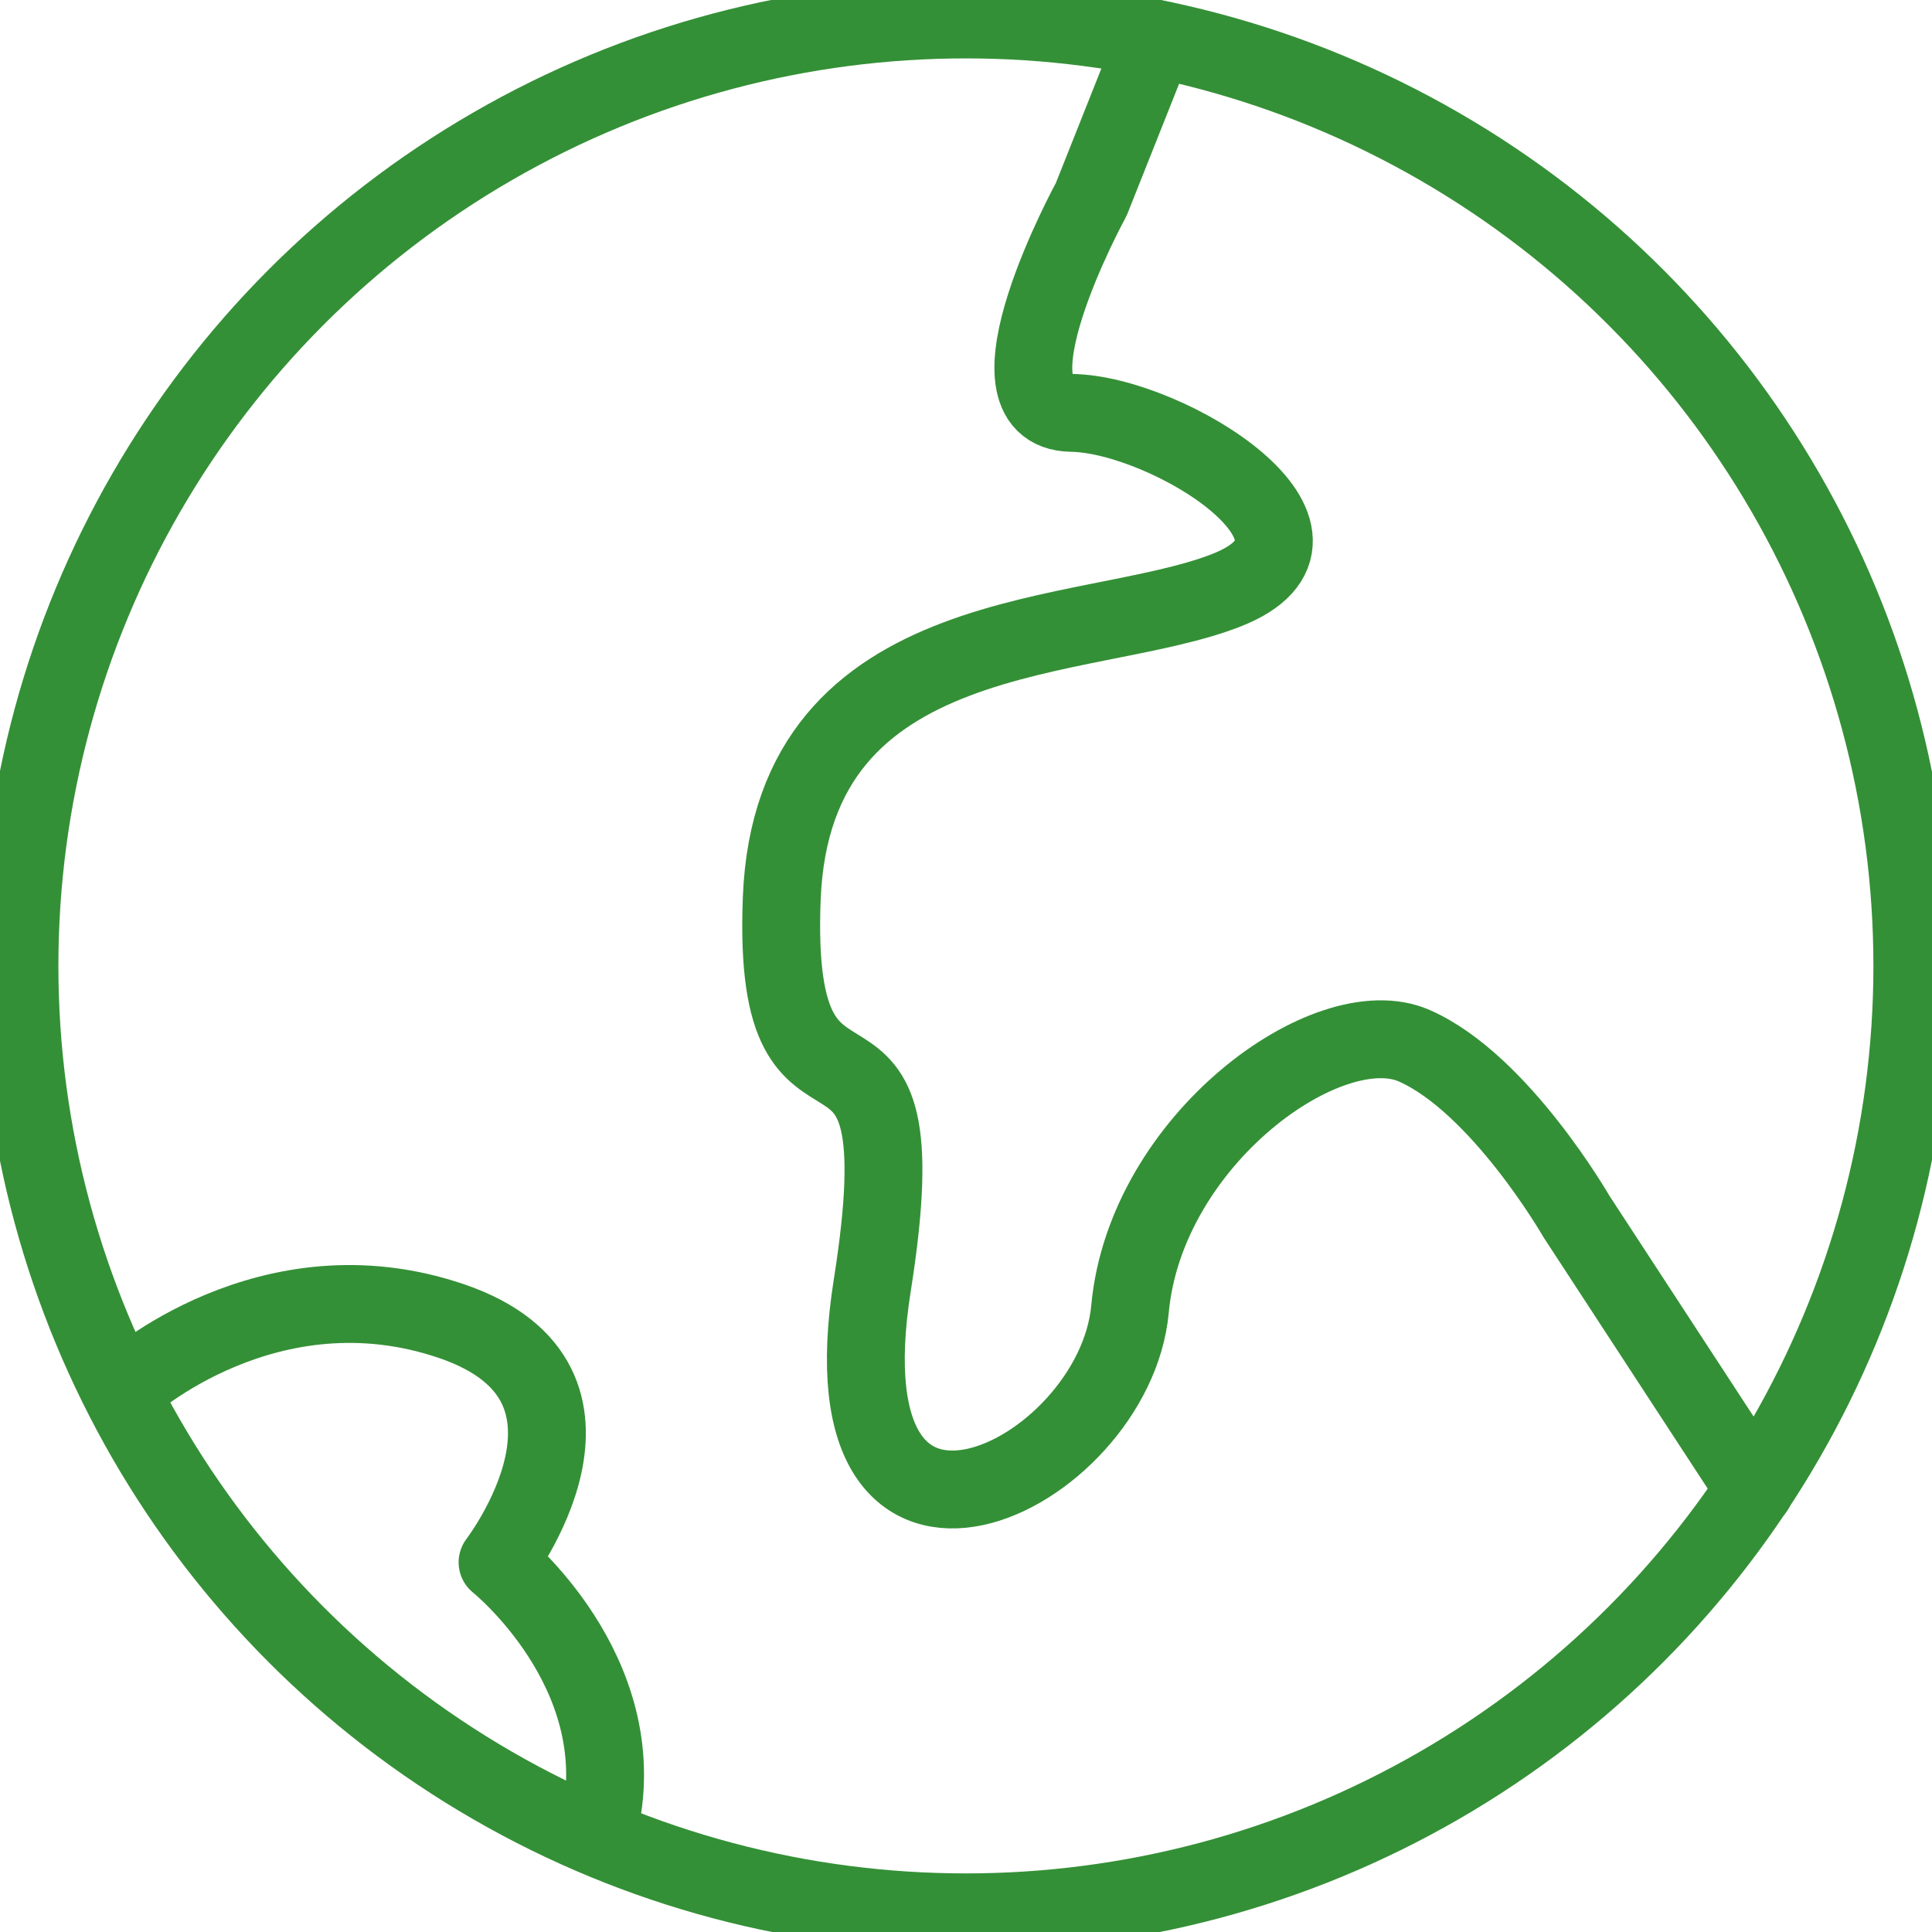
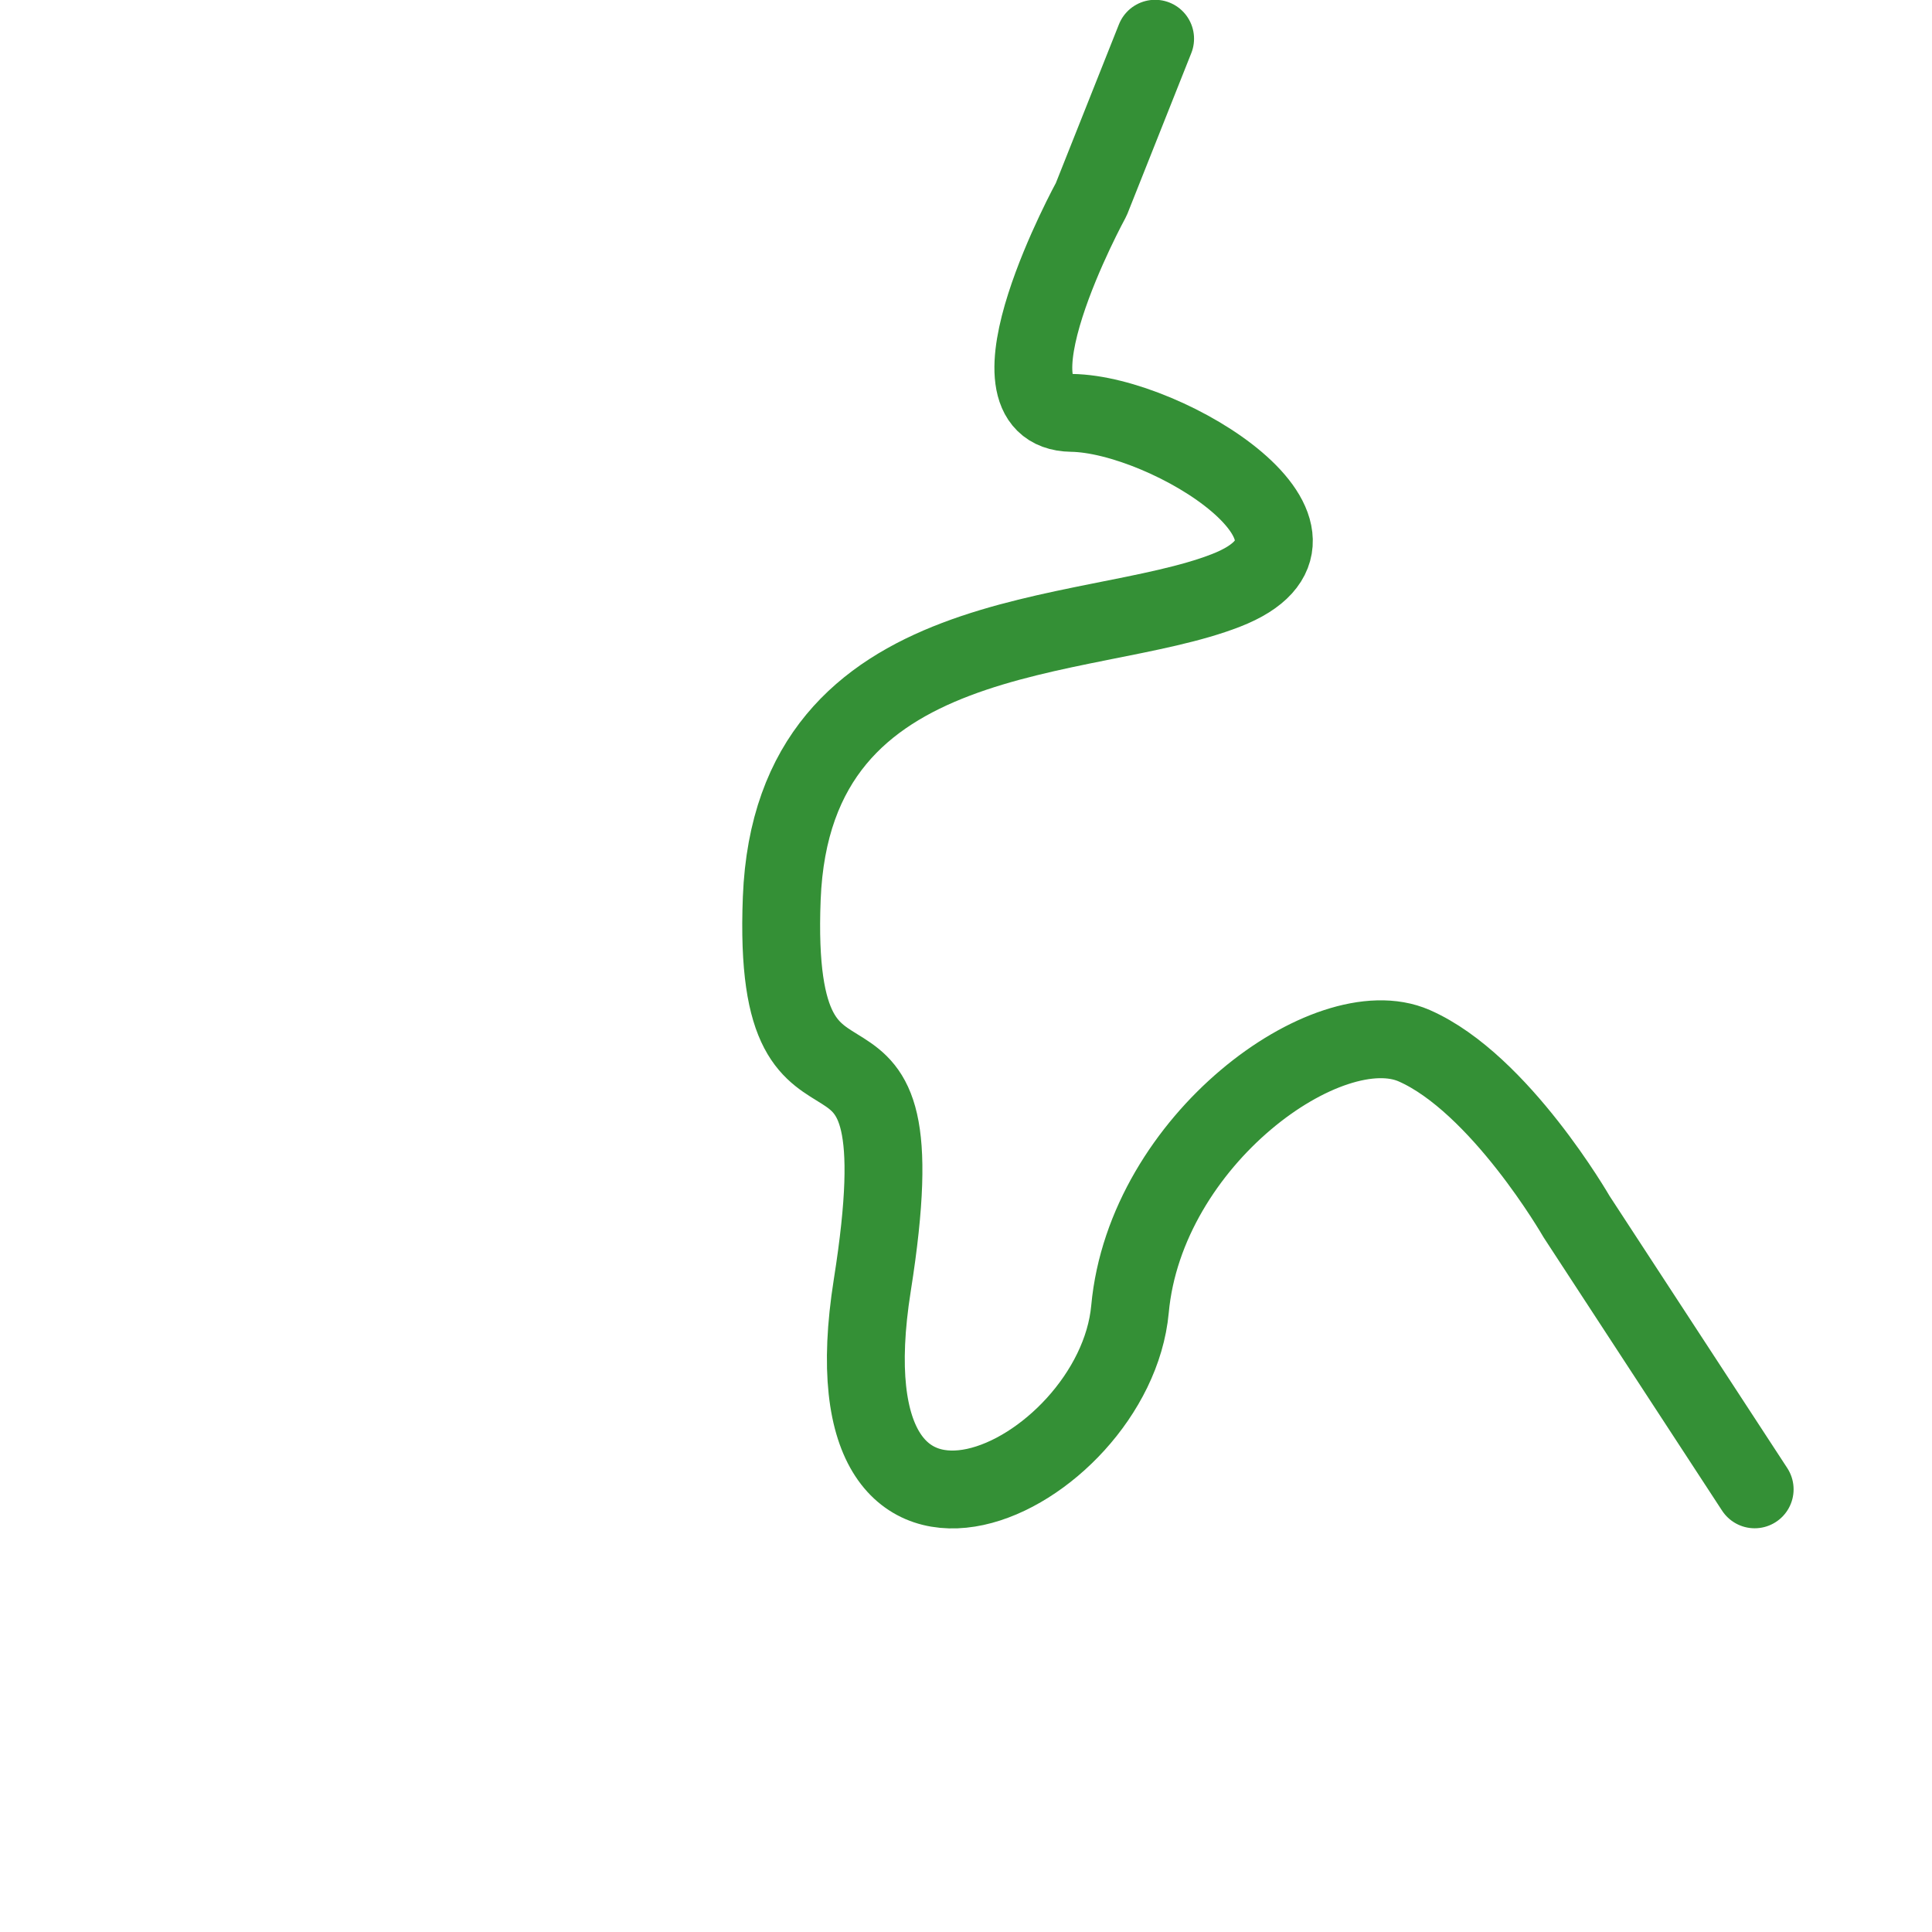
<svg xmlns="http://www.w3.org/2000/svg" id="Laag_1" viewBox="0 0 99.25 99.25">
  <defs>
    <style>
      .cls-1 {
        fill: none;
        stroke: #349036;
        stroke-linecap: round;
        stroke-linejoin: round;
        stroke-width: 4px;
      }
    </style>
  </defs>
-   <circle class="cls-1" cx="49.62" cy="49.62" r="48.62" />
  <path class="cls-1" d="M90.14,76.51l-9.15-14.01s-3.94-6.85-8.34-8.78c-4.4-1.93-13.8,4.83-14.6,13.53-.8,8.7-15.98,16.07-13.24-1.22,2.74-17.29-5.22-5.44-4.65-19.88.57-14.44,15.7-13.04,22.82-15.82,7.12-2.77-2.98-9.05-7.93-9.12-4.95-.08,1.01-10.97,1.01-10.97l3.28-8.25" />
-   <path class="cls-1" d="M6.53,71.24s7.26-6.58,16.67-3.37c9.41,3.21,2.36,12.39,2.36,12.39,0,0,6.95,5.57,5.26,13.36" />
</svg>